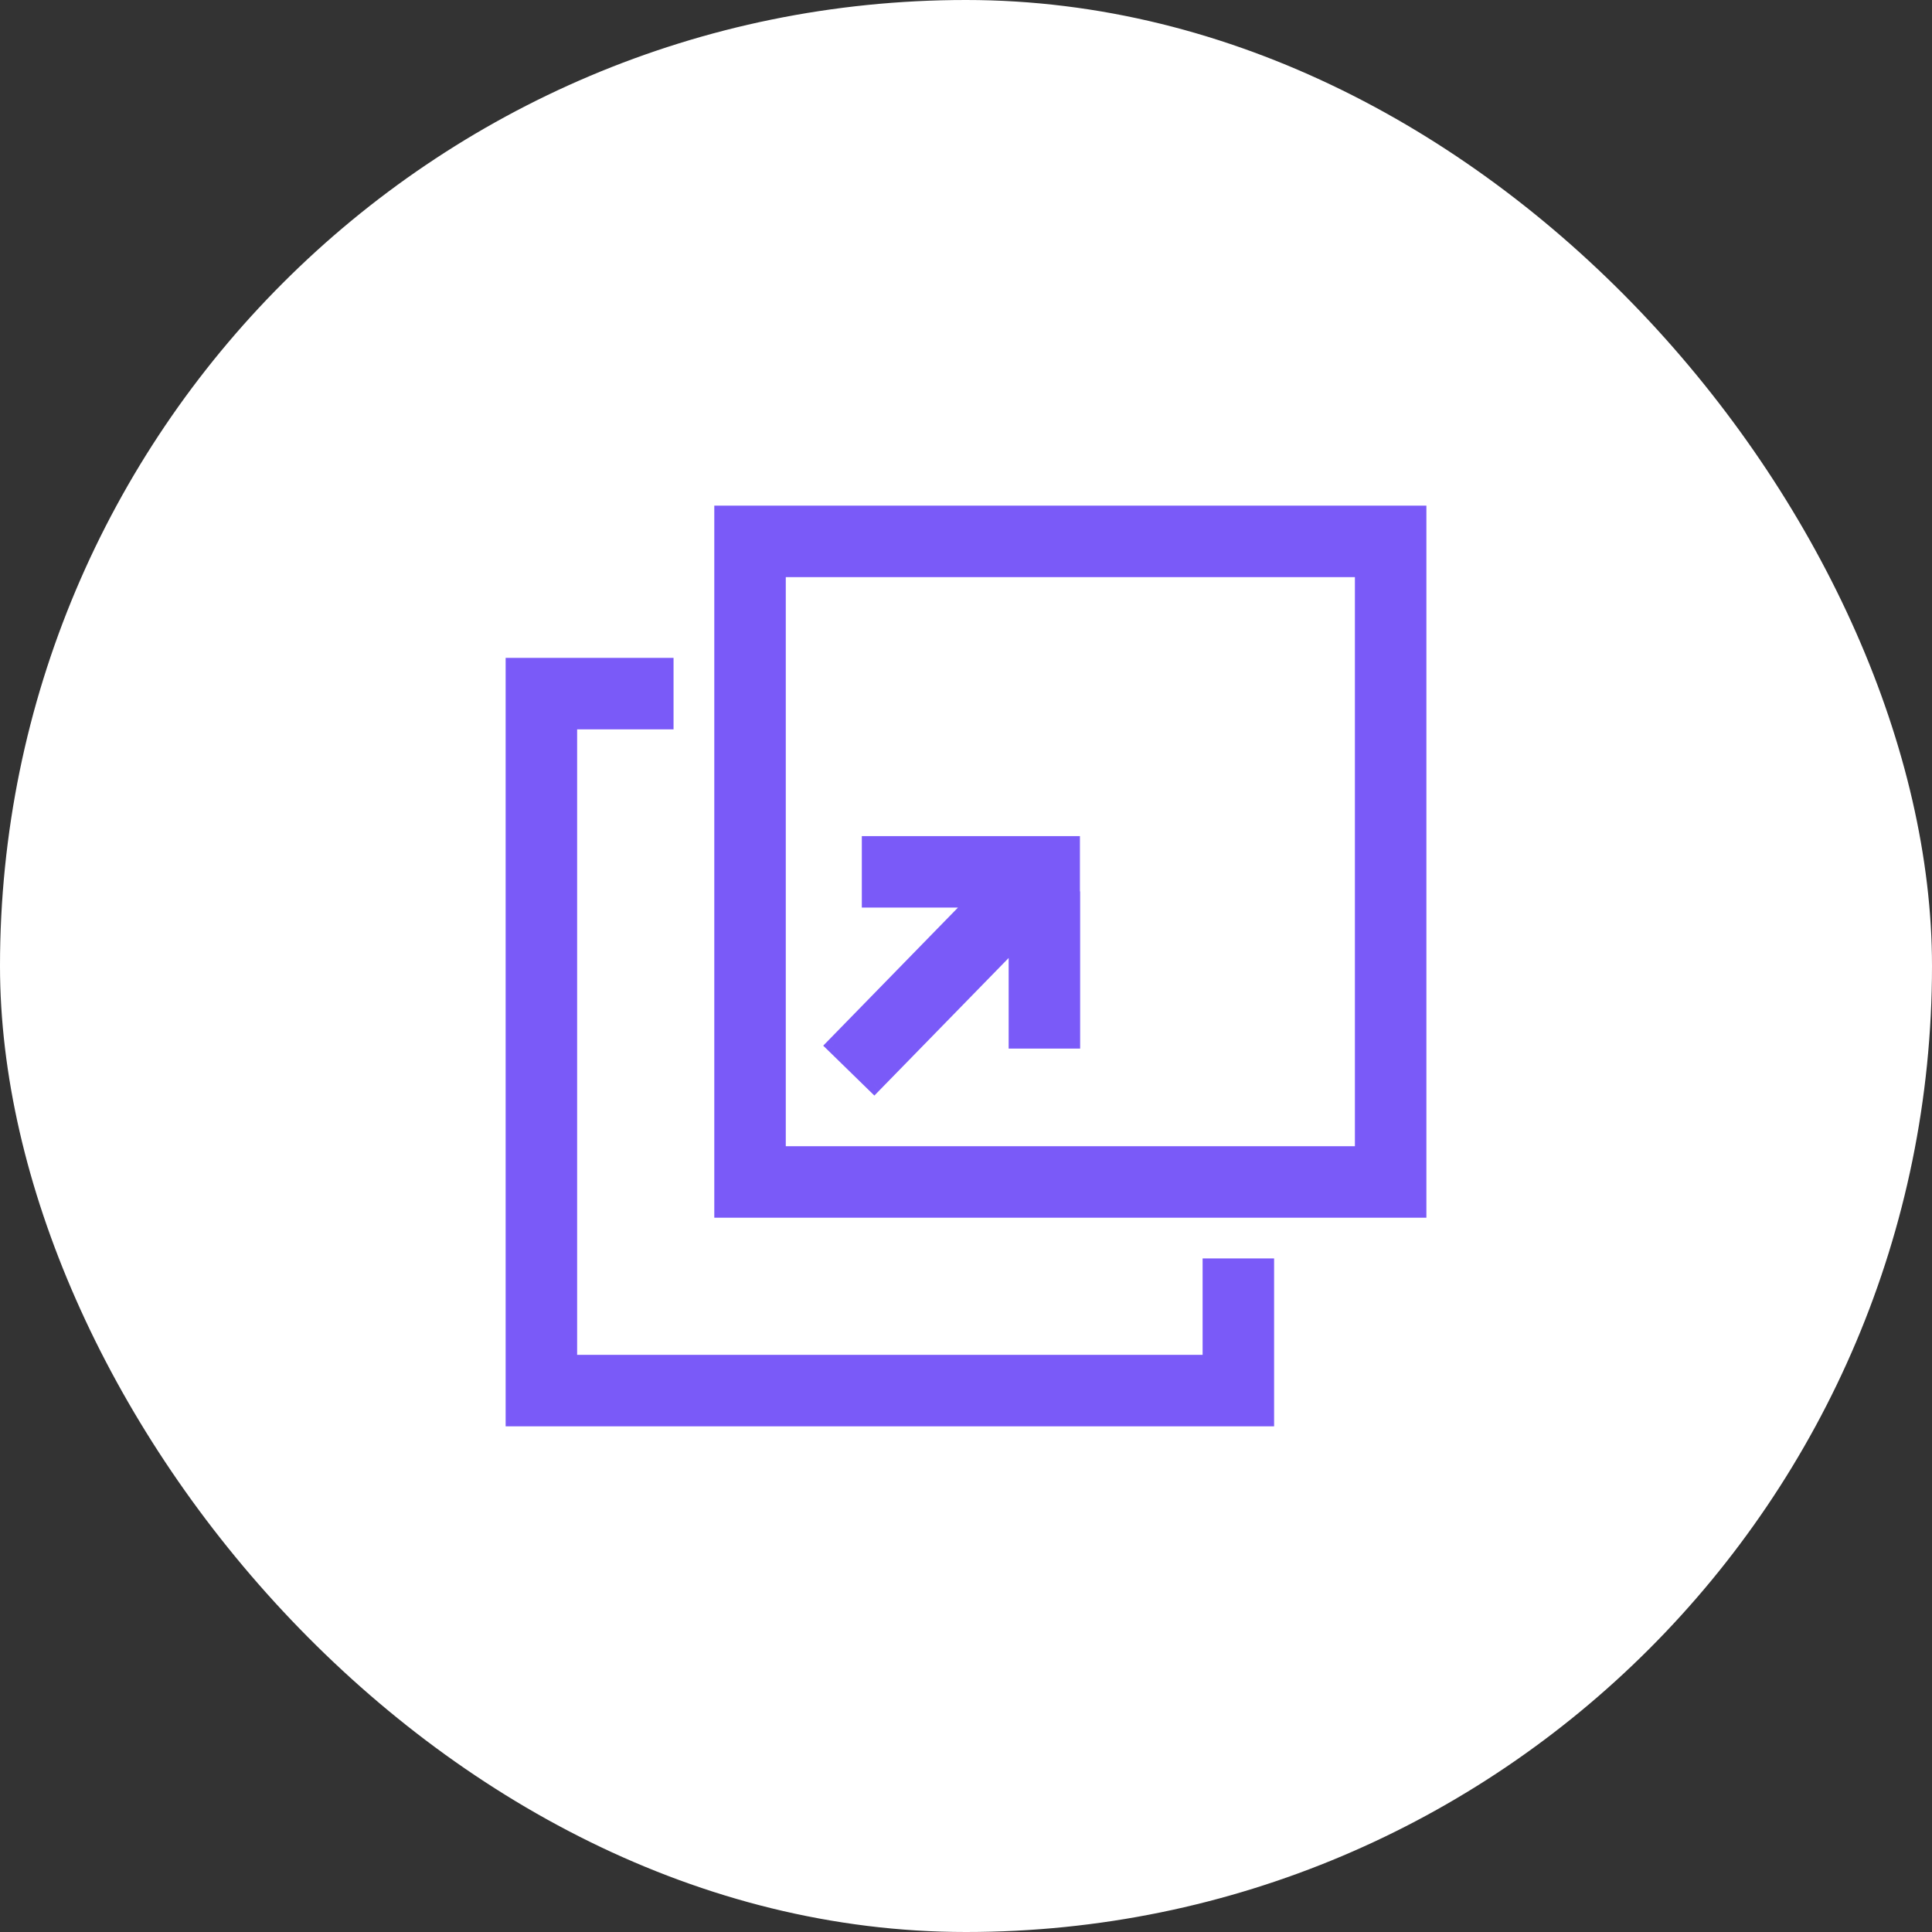
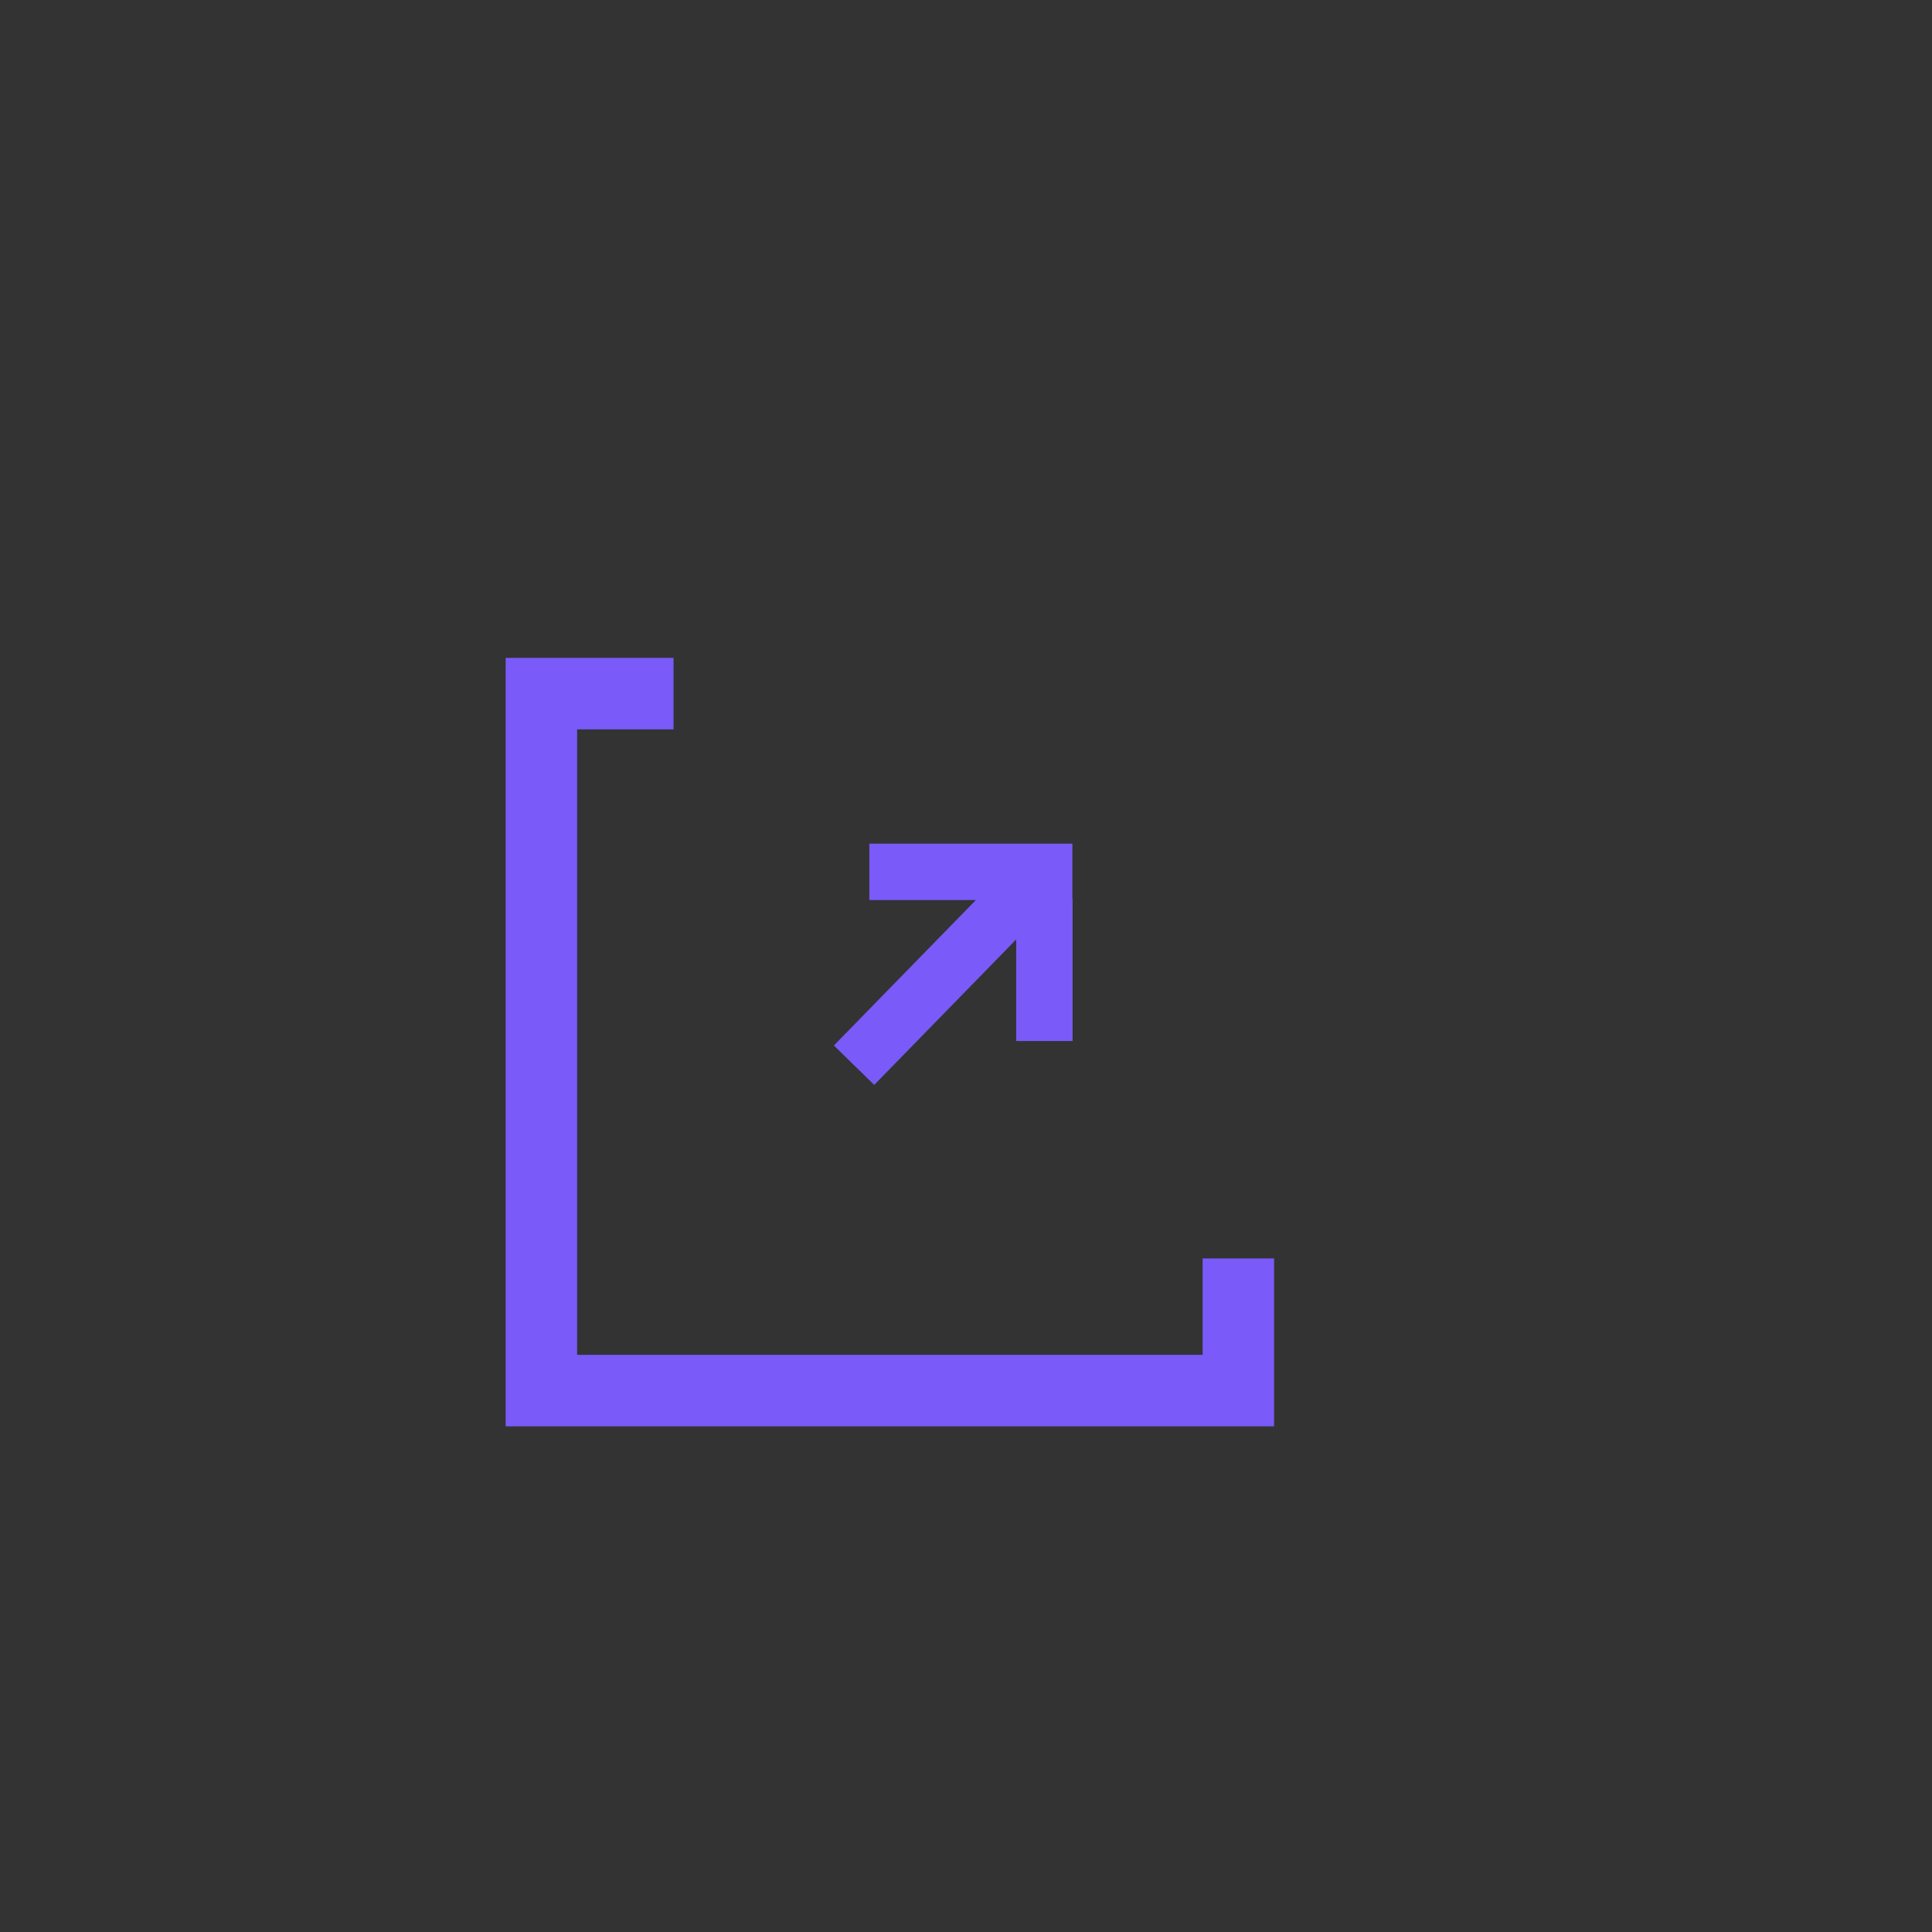
<svg xmlns="http://www.w3.org/2000/svg" width="64" height="64" viewBox="0 0 64 64" fill="none">
  <rect x="0" y="0" width="64" height="64" fill="#333333" stroke="none" />
-   <rect width="64" height="64" rx="32" fill="white" />
  <path d="M41.956 41.937V46.999H17V22.043H22.062V23.911H18.868V45.131H40.088V41.937H41.956Z" fill="#7A5AF8" stroke="#7A5AF8" stroke-width="0.5" />
-   <path d="M23.912 17V40.088H47.001V17H23.912ZM45.133 38.22H25.78V18.868H45.133V38.22Z" fill="#7A5AF8" stroke="#7A5AF8" stroke-width="0.5" />
  <path fill-rule="evenodd" clip-rule="evenodd" d="M35.524 27.947H28.799V29.815H32.327L27.623 34.634L28.96 35.939L33.663 31.12V34.485H35.531V29.778H35.524V27.947Z" fill="#7A5AF8" />
-   <path d="M28.799 27.947V27.697H28.549V27.947H28.799ZM35.524 27.947H35.774V27.697H35.524V27.947ZM28.799 29.815H28.549V30.065H28.799V29.815ZM32.327 29.815L32.505 29.989L32.92 29.565H32.327V29.815ZM27.623 34.634L27.445 34.46L27.27 34.639L27.449 34.813L27.623 34.634ZM28.96 35.939L28.786 36.118L28.965 36.292L29.139 36.113L28.96 35.939ZM33.663 31.12H33.913V30.506L33.484 30.946L33.663 31.12ZM33.663 34.485H33.413V34.735H33.663V34.485ZM35.531 34.485V34.735H35.781V34.485H35.531ZM35.531 29.778H35.781V29.528H35.531V29.778ZM35.524 29.778H35.274V30.028H35.524V29.778ZM28.799 28.197H35.524V27.697H28.799V28.197ZM29.049 29.815V27.947H28.549V29.815H29.049ZM32.327 29.565H28.799V30.065H32.327V29.565ZM27.802 34.809L32.505 29.989L32.148 29.64L27.445 34.46L27.802 34.809ZM29.135 35.76L27.798 34.455L27.449 34.813L28.786 36.118L29.135 35.76ZM33.484 30.946L28.782 35.764L29.139 36.113L33.842 31.295L33.484 30.946ZM33.413 31.12V34.485H33.913V31.12H33.413ZM33.663 34.735H35.531V34.235H33.663V34.735ZM35.781 34.485V29.778H35.281V34.485H35.781ZM35.531 29.528H35.524V30.028H35.531V29.528ZM35.274 27.947V29.778H35.774V27.947H35.274Z" fill="#7A5AF8" />
</svg>